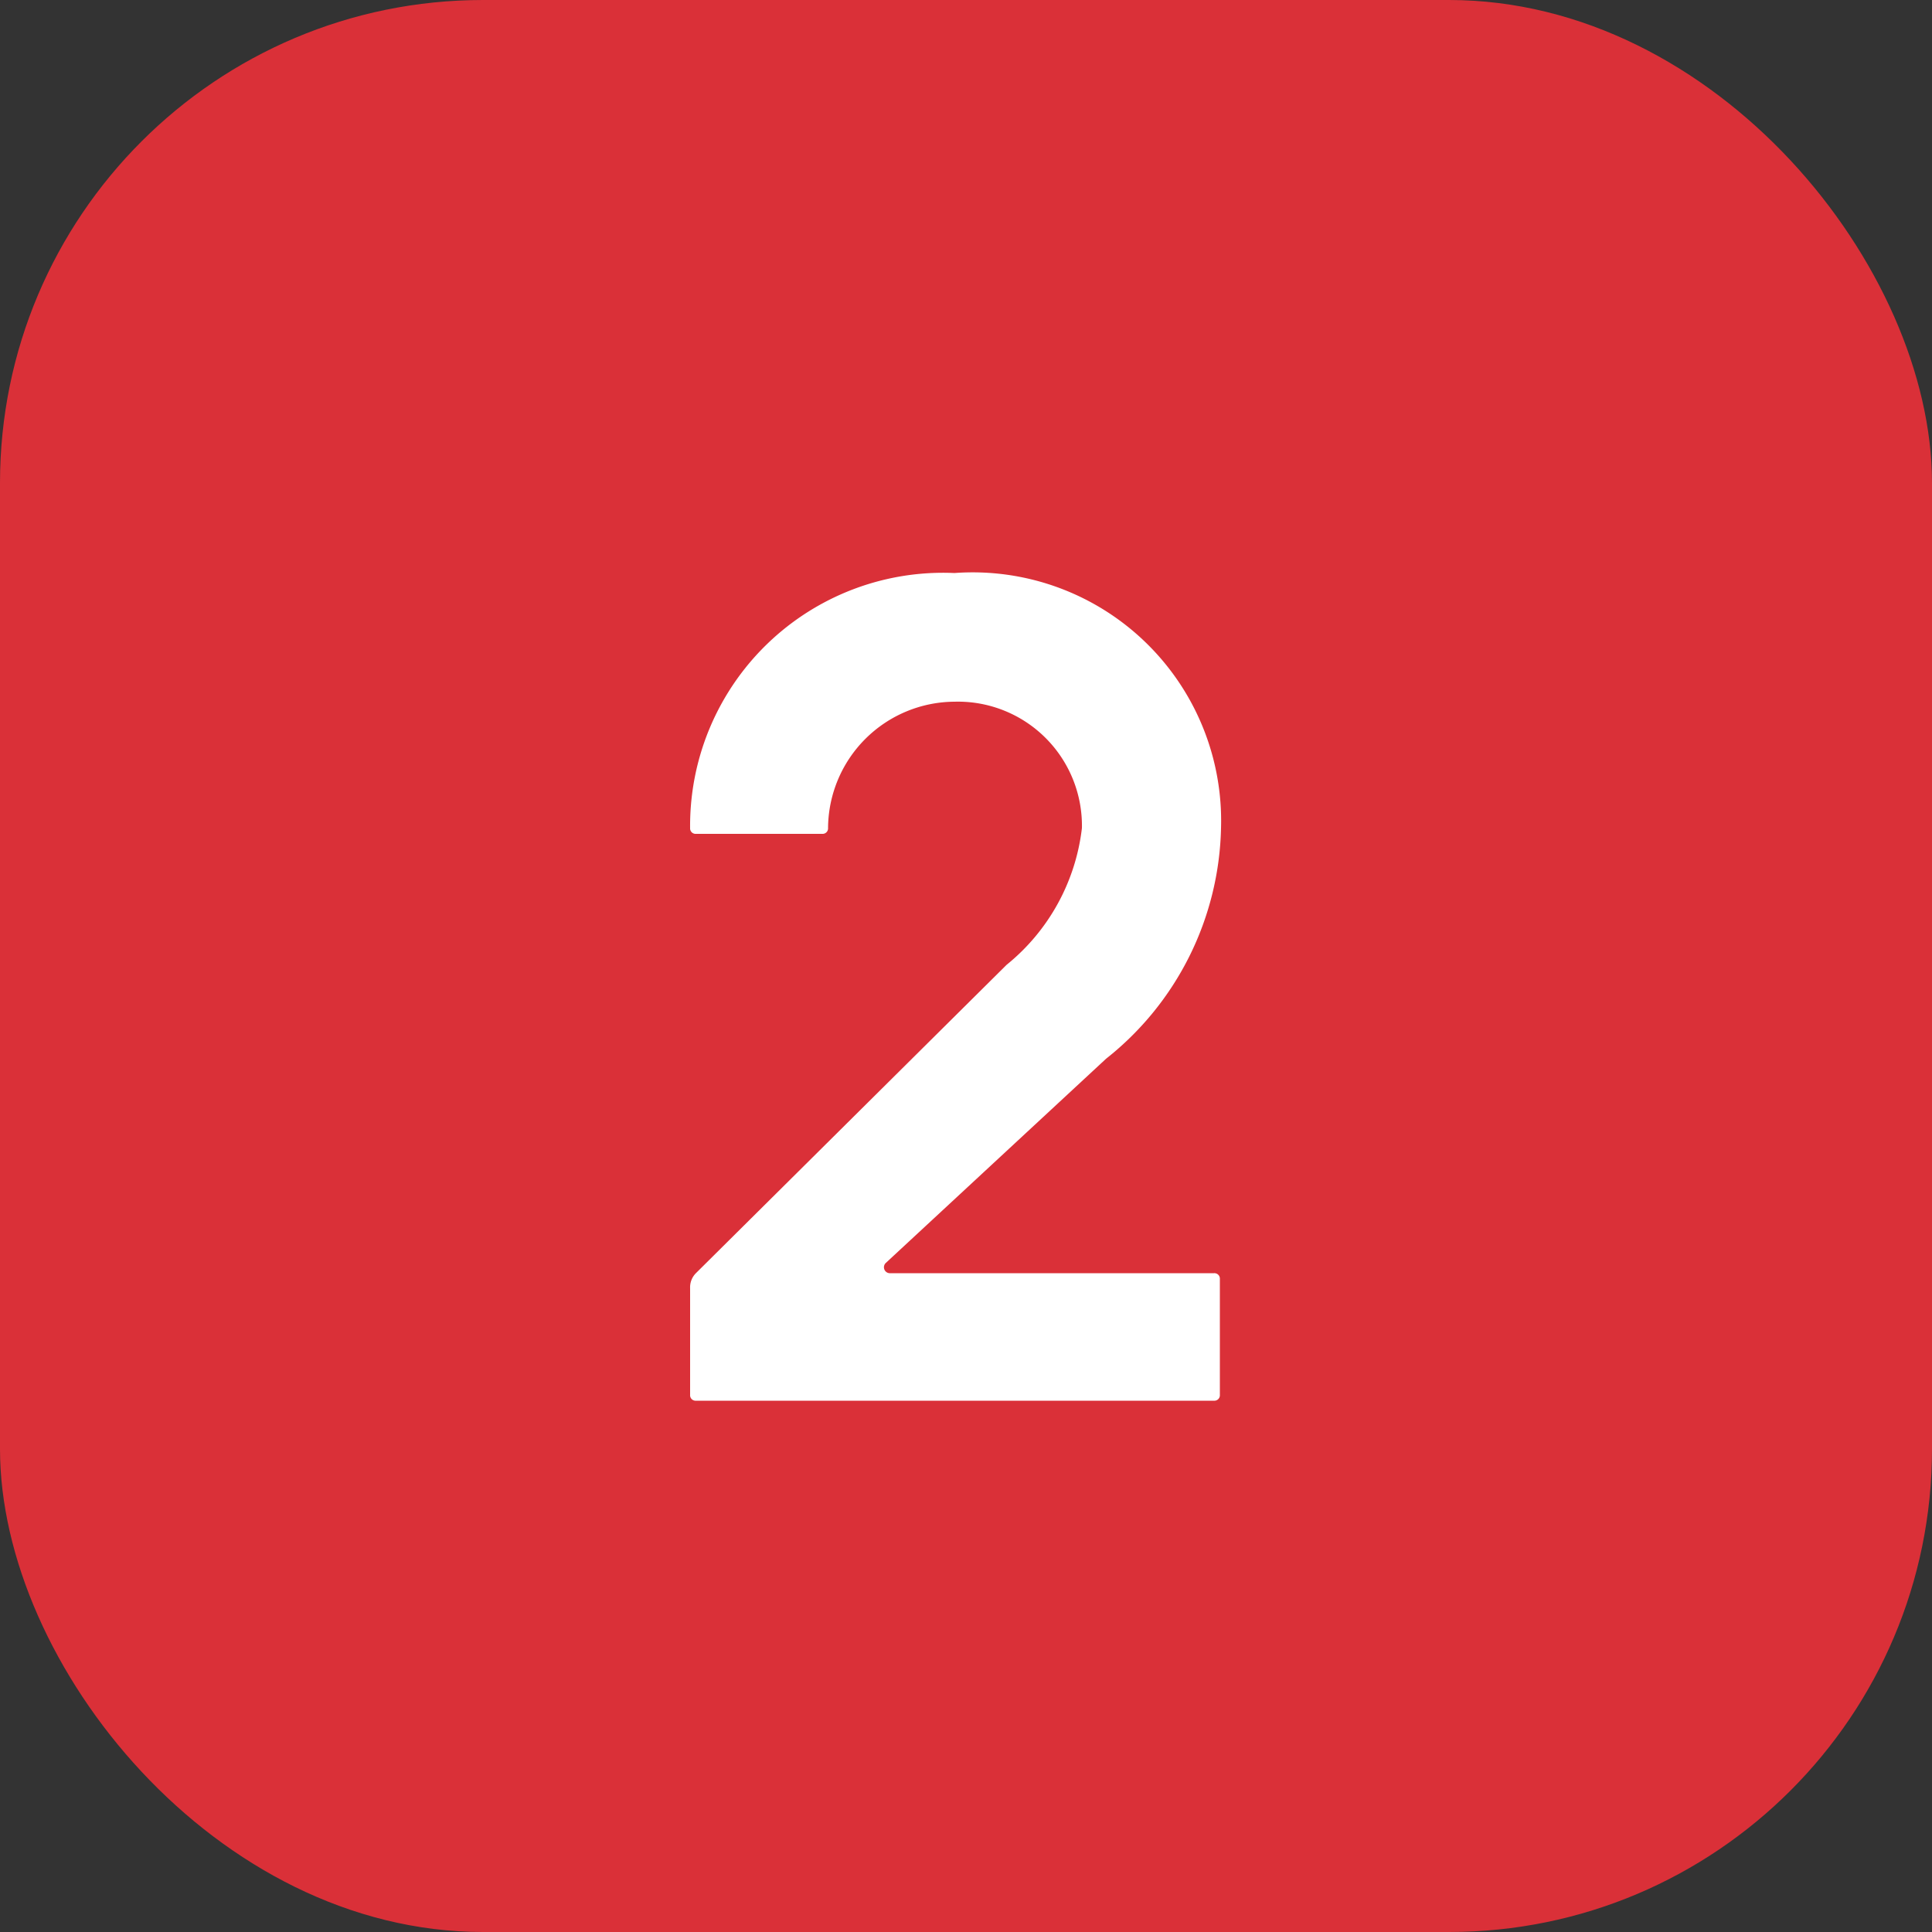
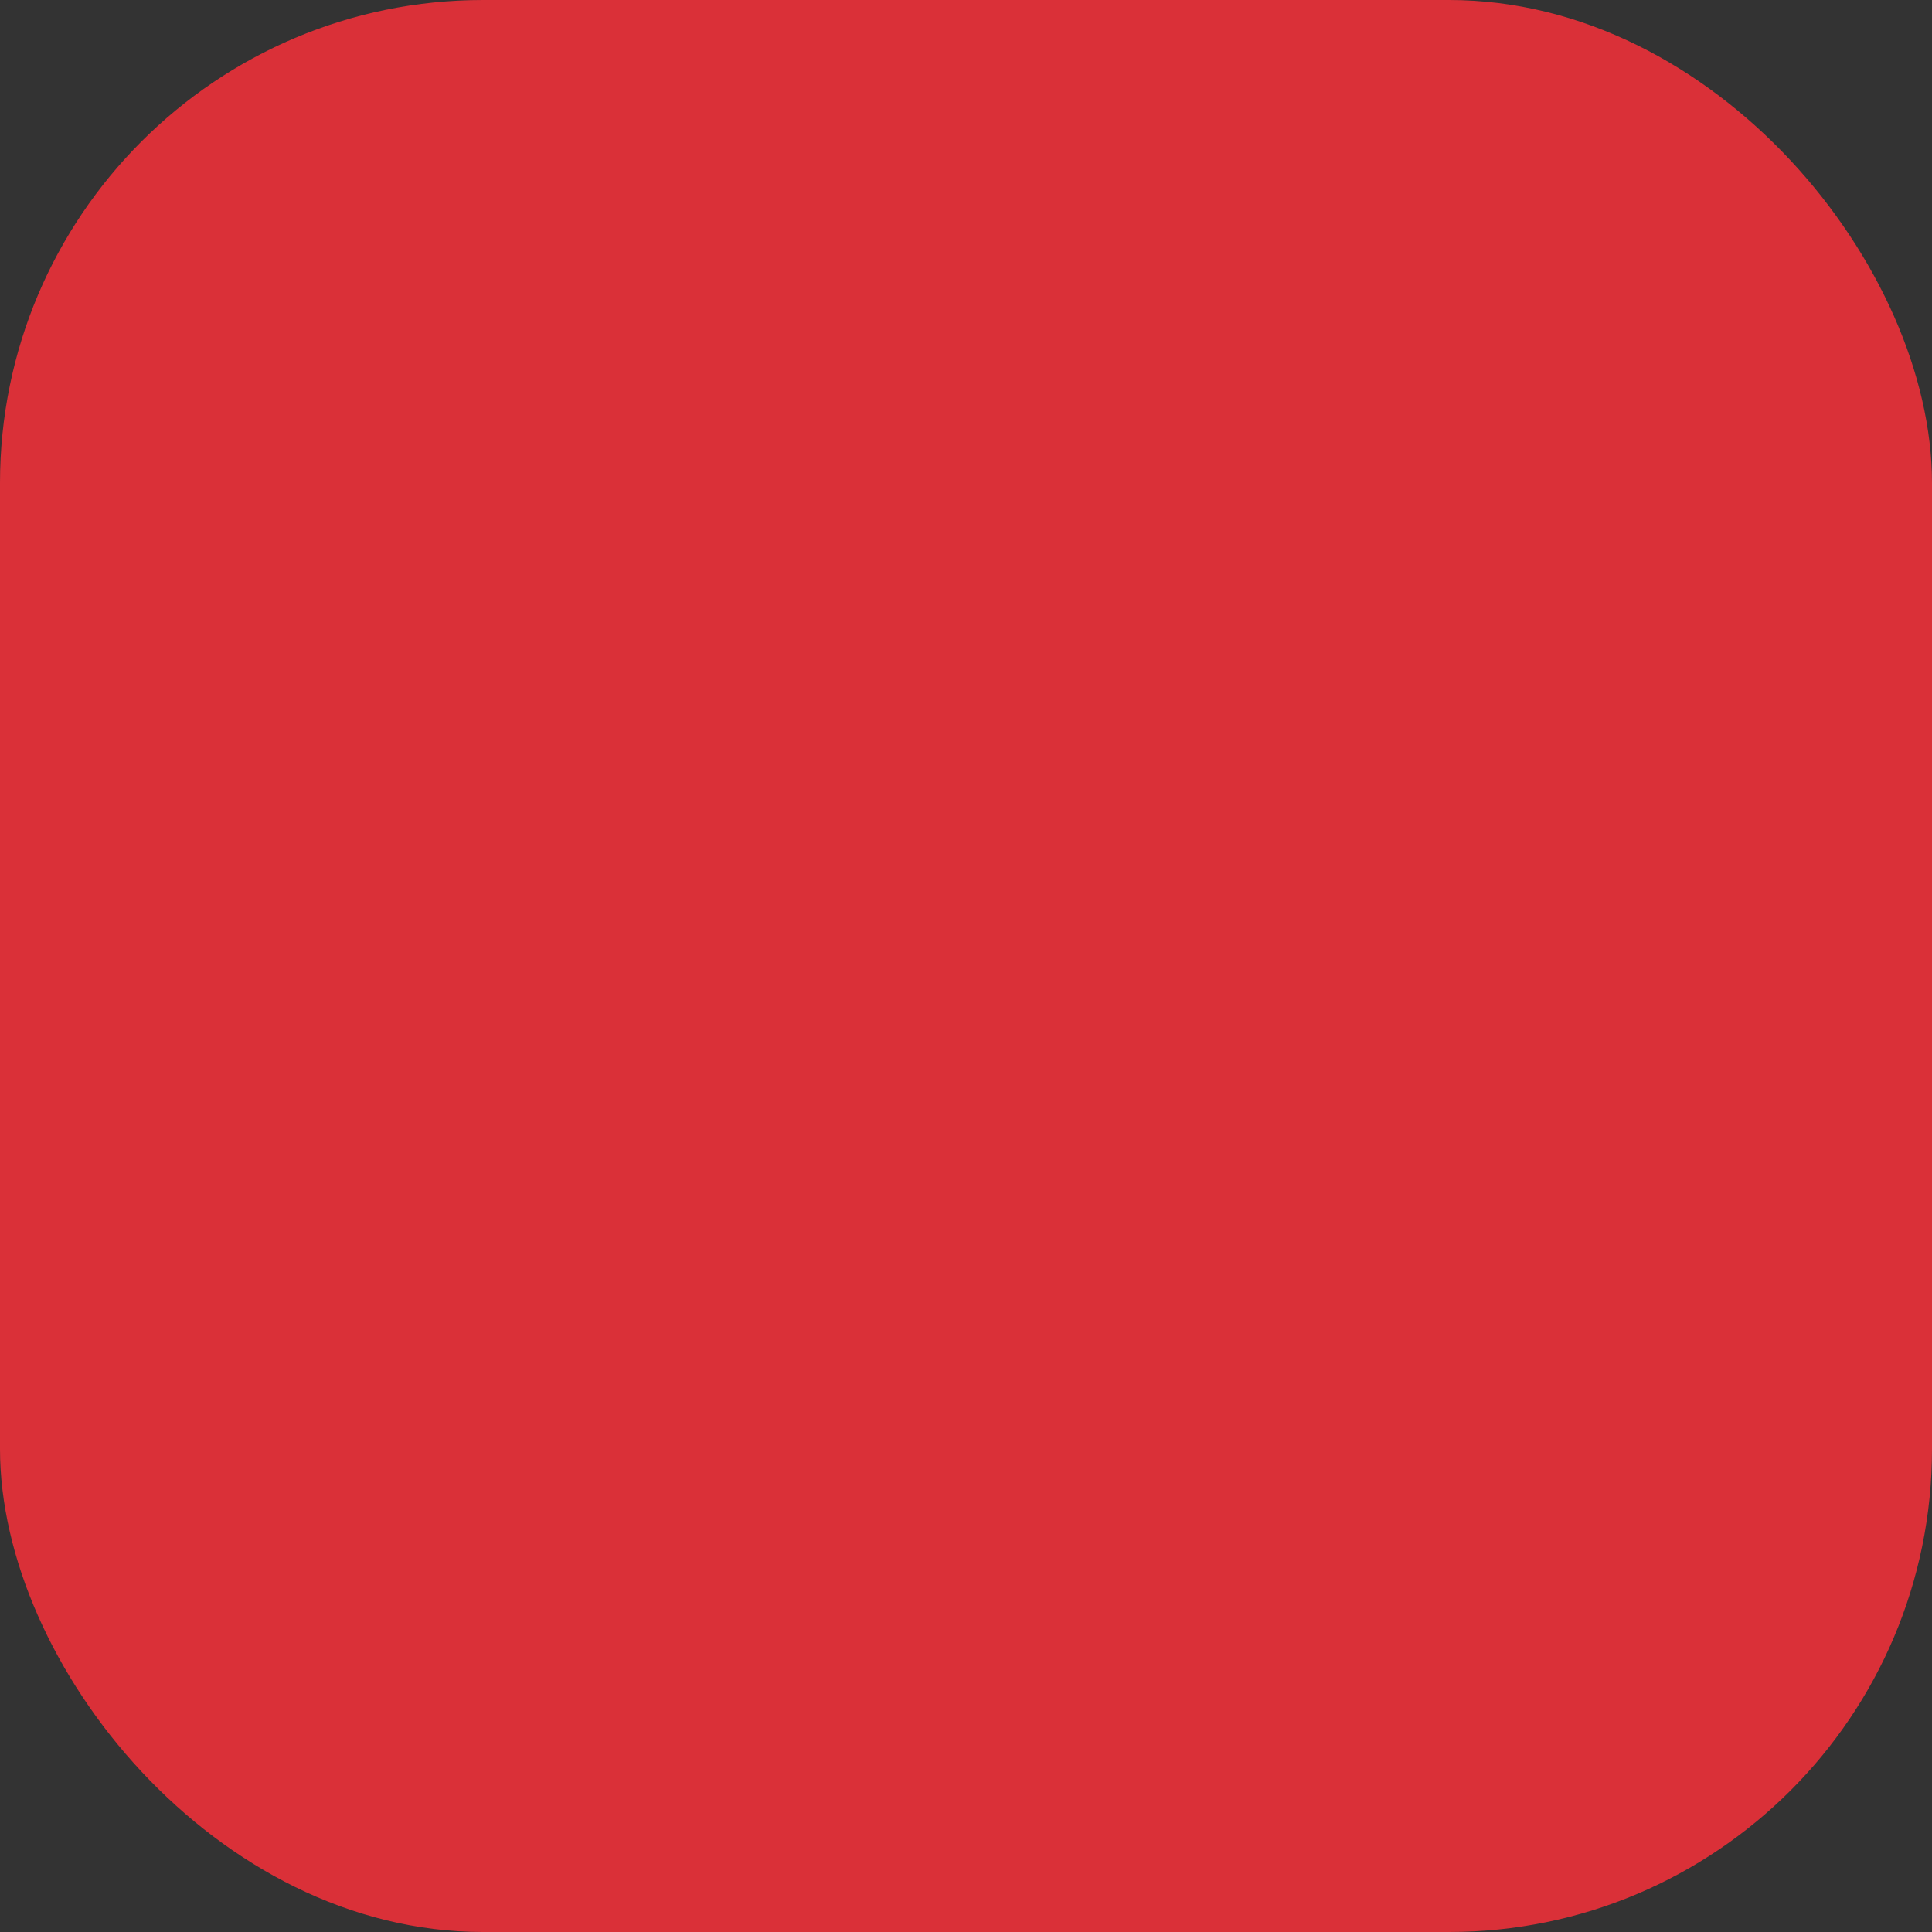
<svg xmlns="http://www.w3.org/2000/svg" width="40" height="40" viewBox="0 0 40 40">
  <rect x="0" y="0" width="40" height="40" fill="#333333" stroke="none" />
  <g id="Group_2156" data-name="Group 2156" transform="translate(-108 -7041)">
    <g id="Icon_-_30-day" data-name="Icon - 30-day" transform="translate(108 7041)">
      <rect id="Rectangle_28" data-name="Rectangle 28" width="40" height="40" rx="10" fill="#da3038" />
    </g>
-     <path id="Path_157" data-name="Path 157" d="M5.256-2.52a.113.113,0,0,0-.12-.12h-6.72a.123.123,0,0,1-.072-.216L2.9-7.08A6.255,6.255,0,0,0,5.28-11.856a5.143,5.143,0,0,0-5.52-5.28,5.238,5.238,0,0,0-5.472,5.28.113.113,0,0,0,.12.12h2.616a.113.113,0,0,0,.12-.12A2.633,2.633,0,0,1-.24-14.472,2.568,2.568,0,0,1,2.4-11.856,4.276,4.276,0,0,1,.84-9.024L-5.592-2.64a.415.415,0,0,0-.12.312V-.12a.113.113,0,0,0,.12.12H5.136a.113.113,0,0,0,.12-.12Z" transform="translate(128 7070)" fill="#fff" />
  </g>
</svg>